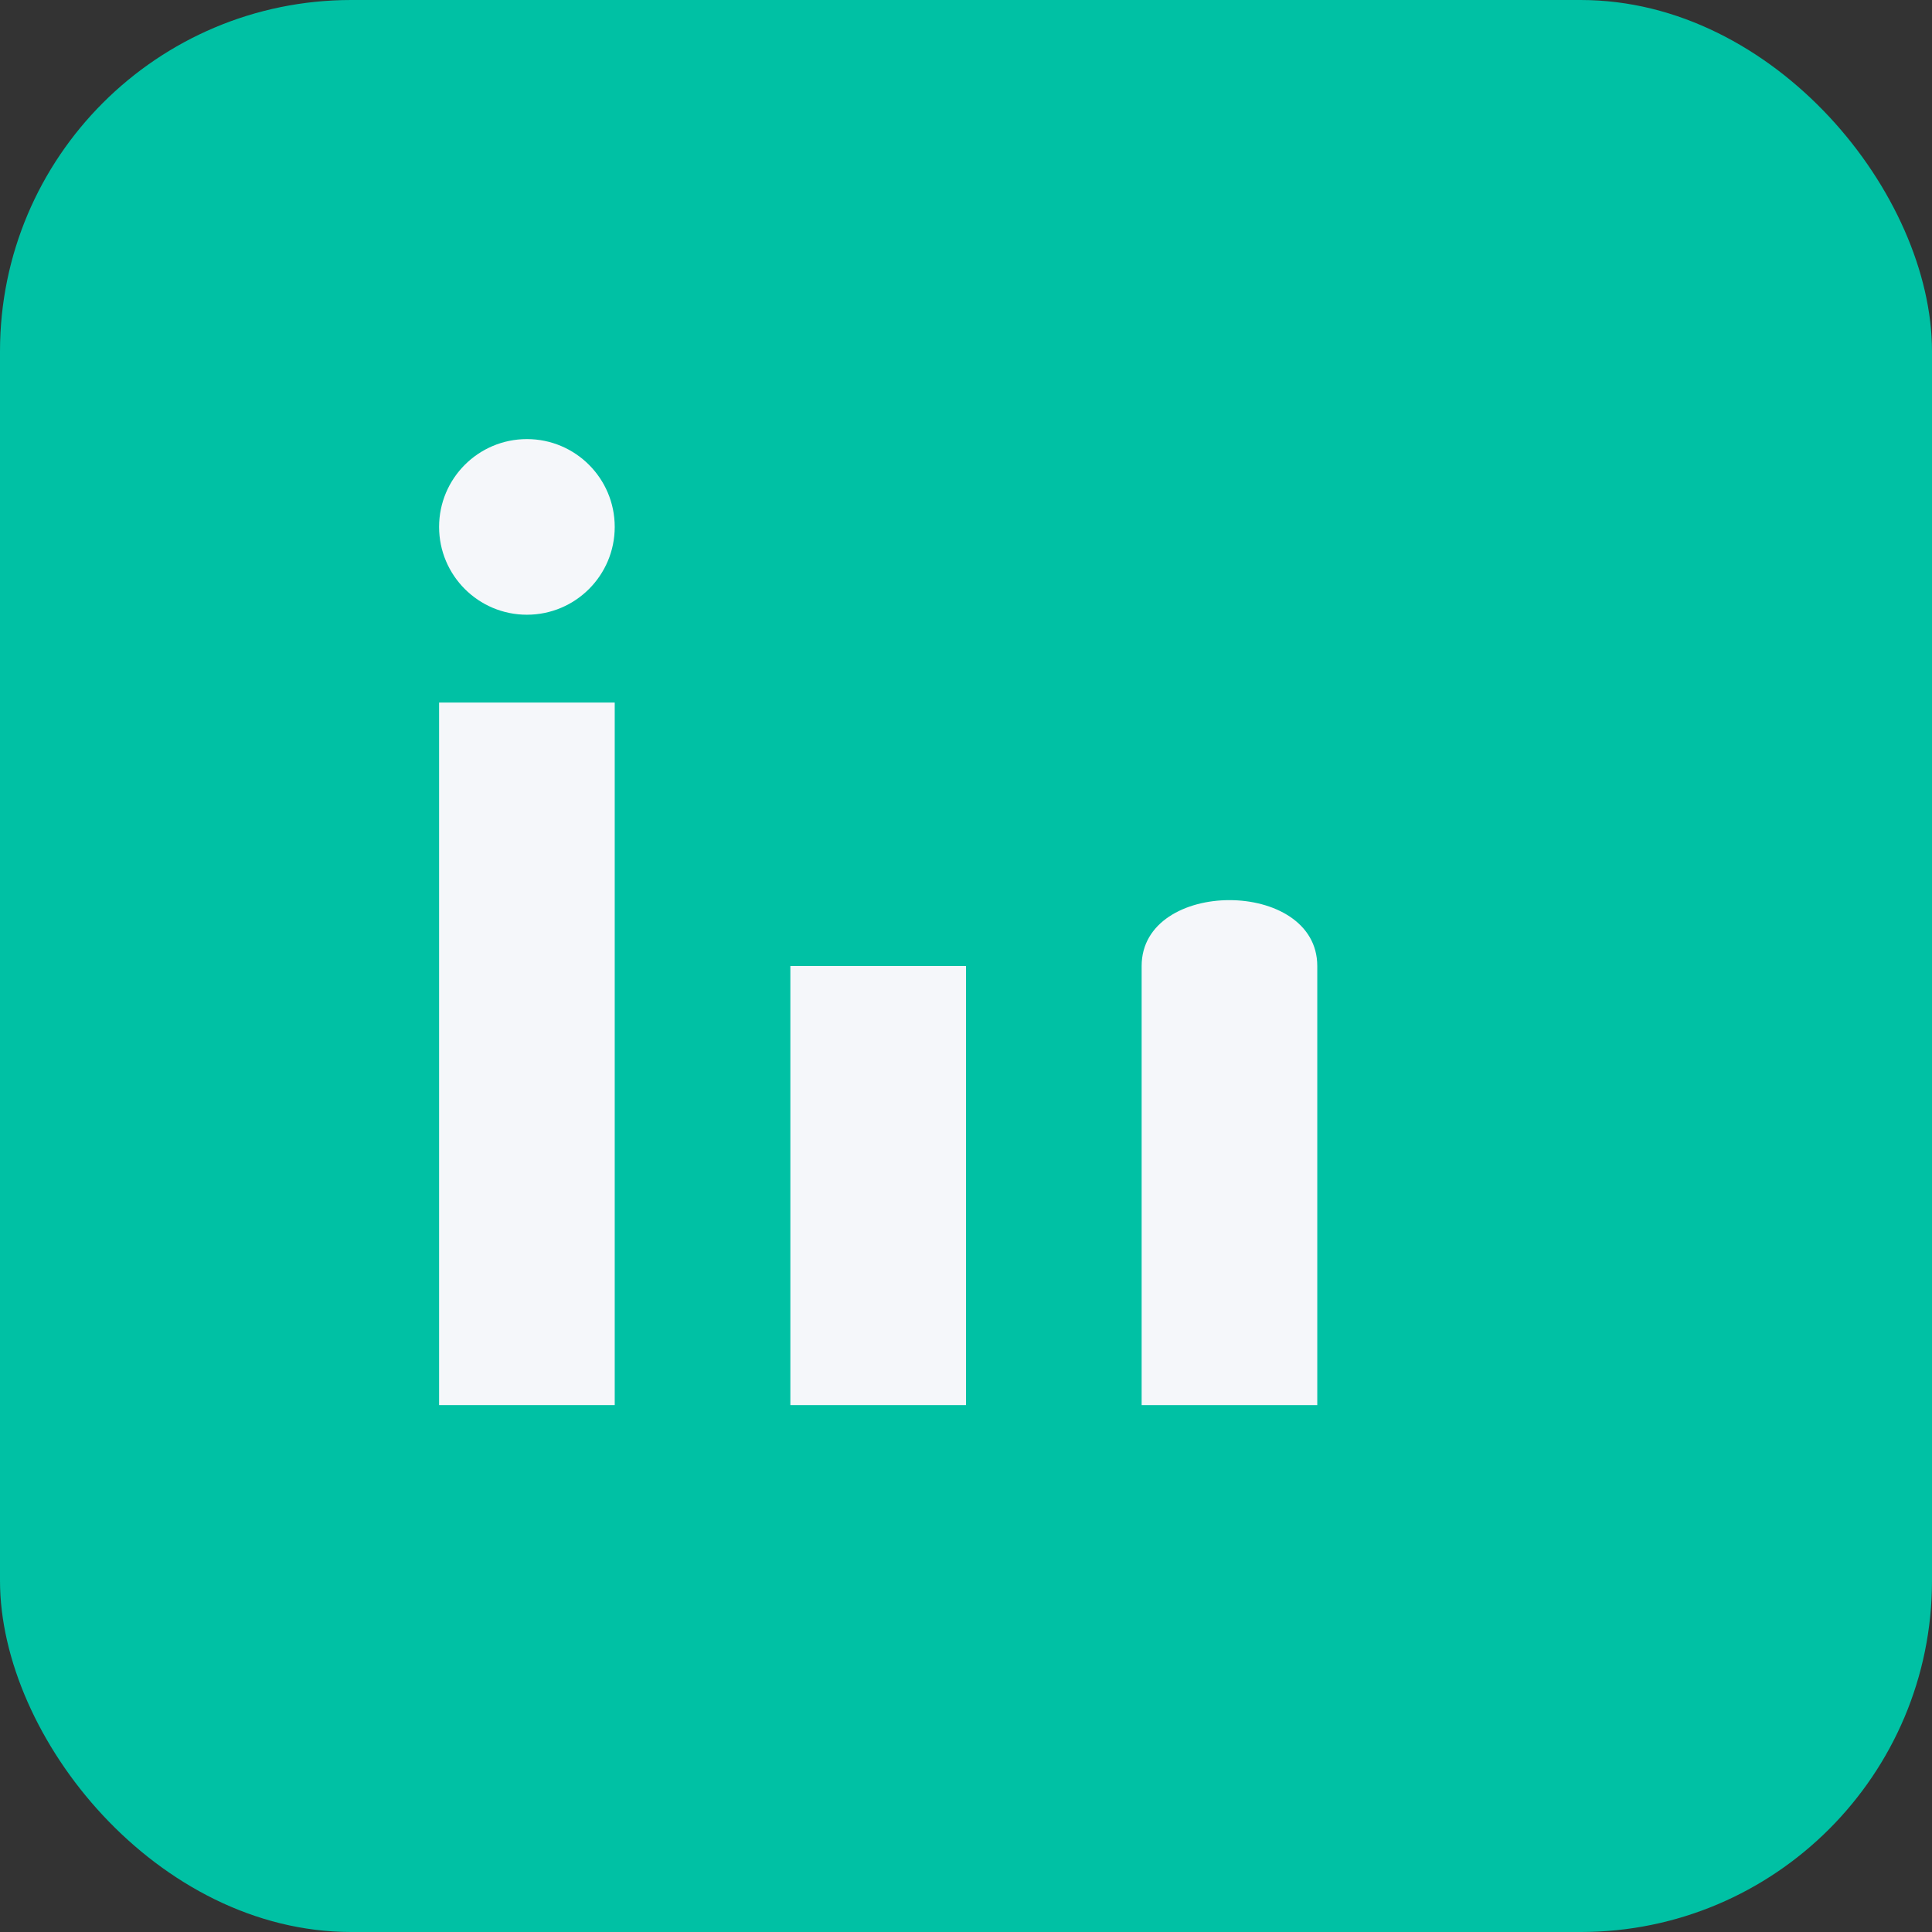
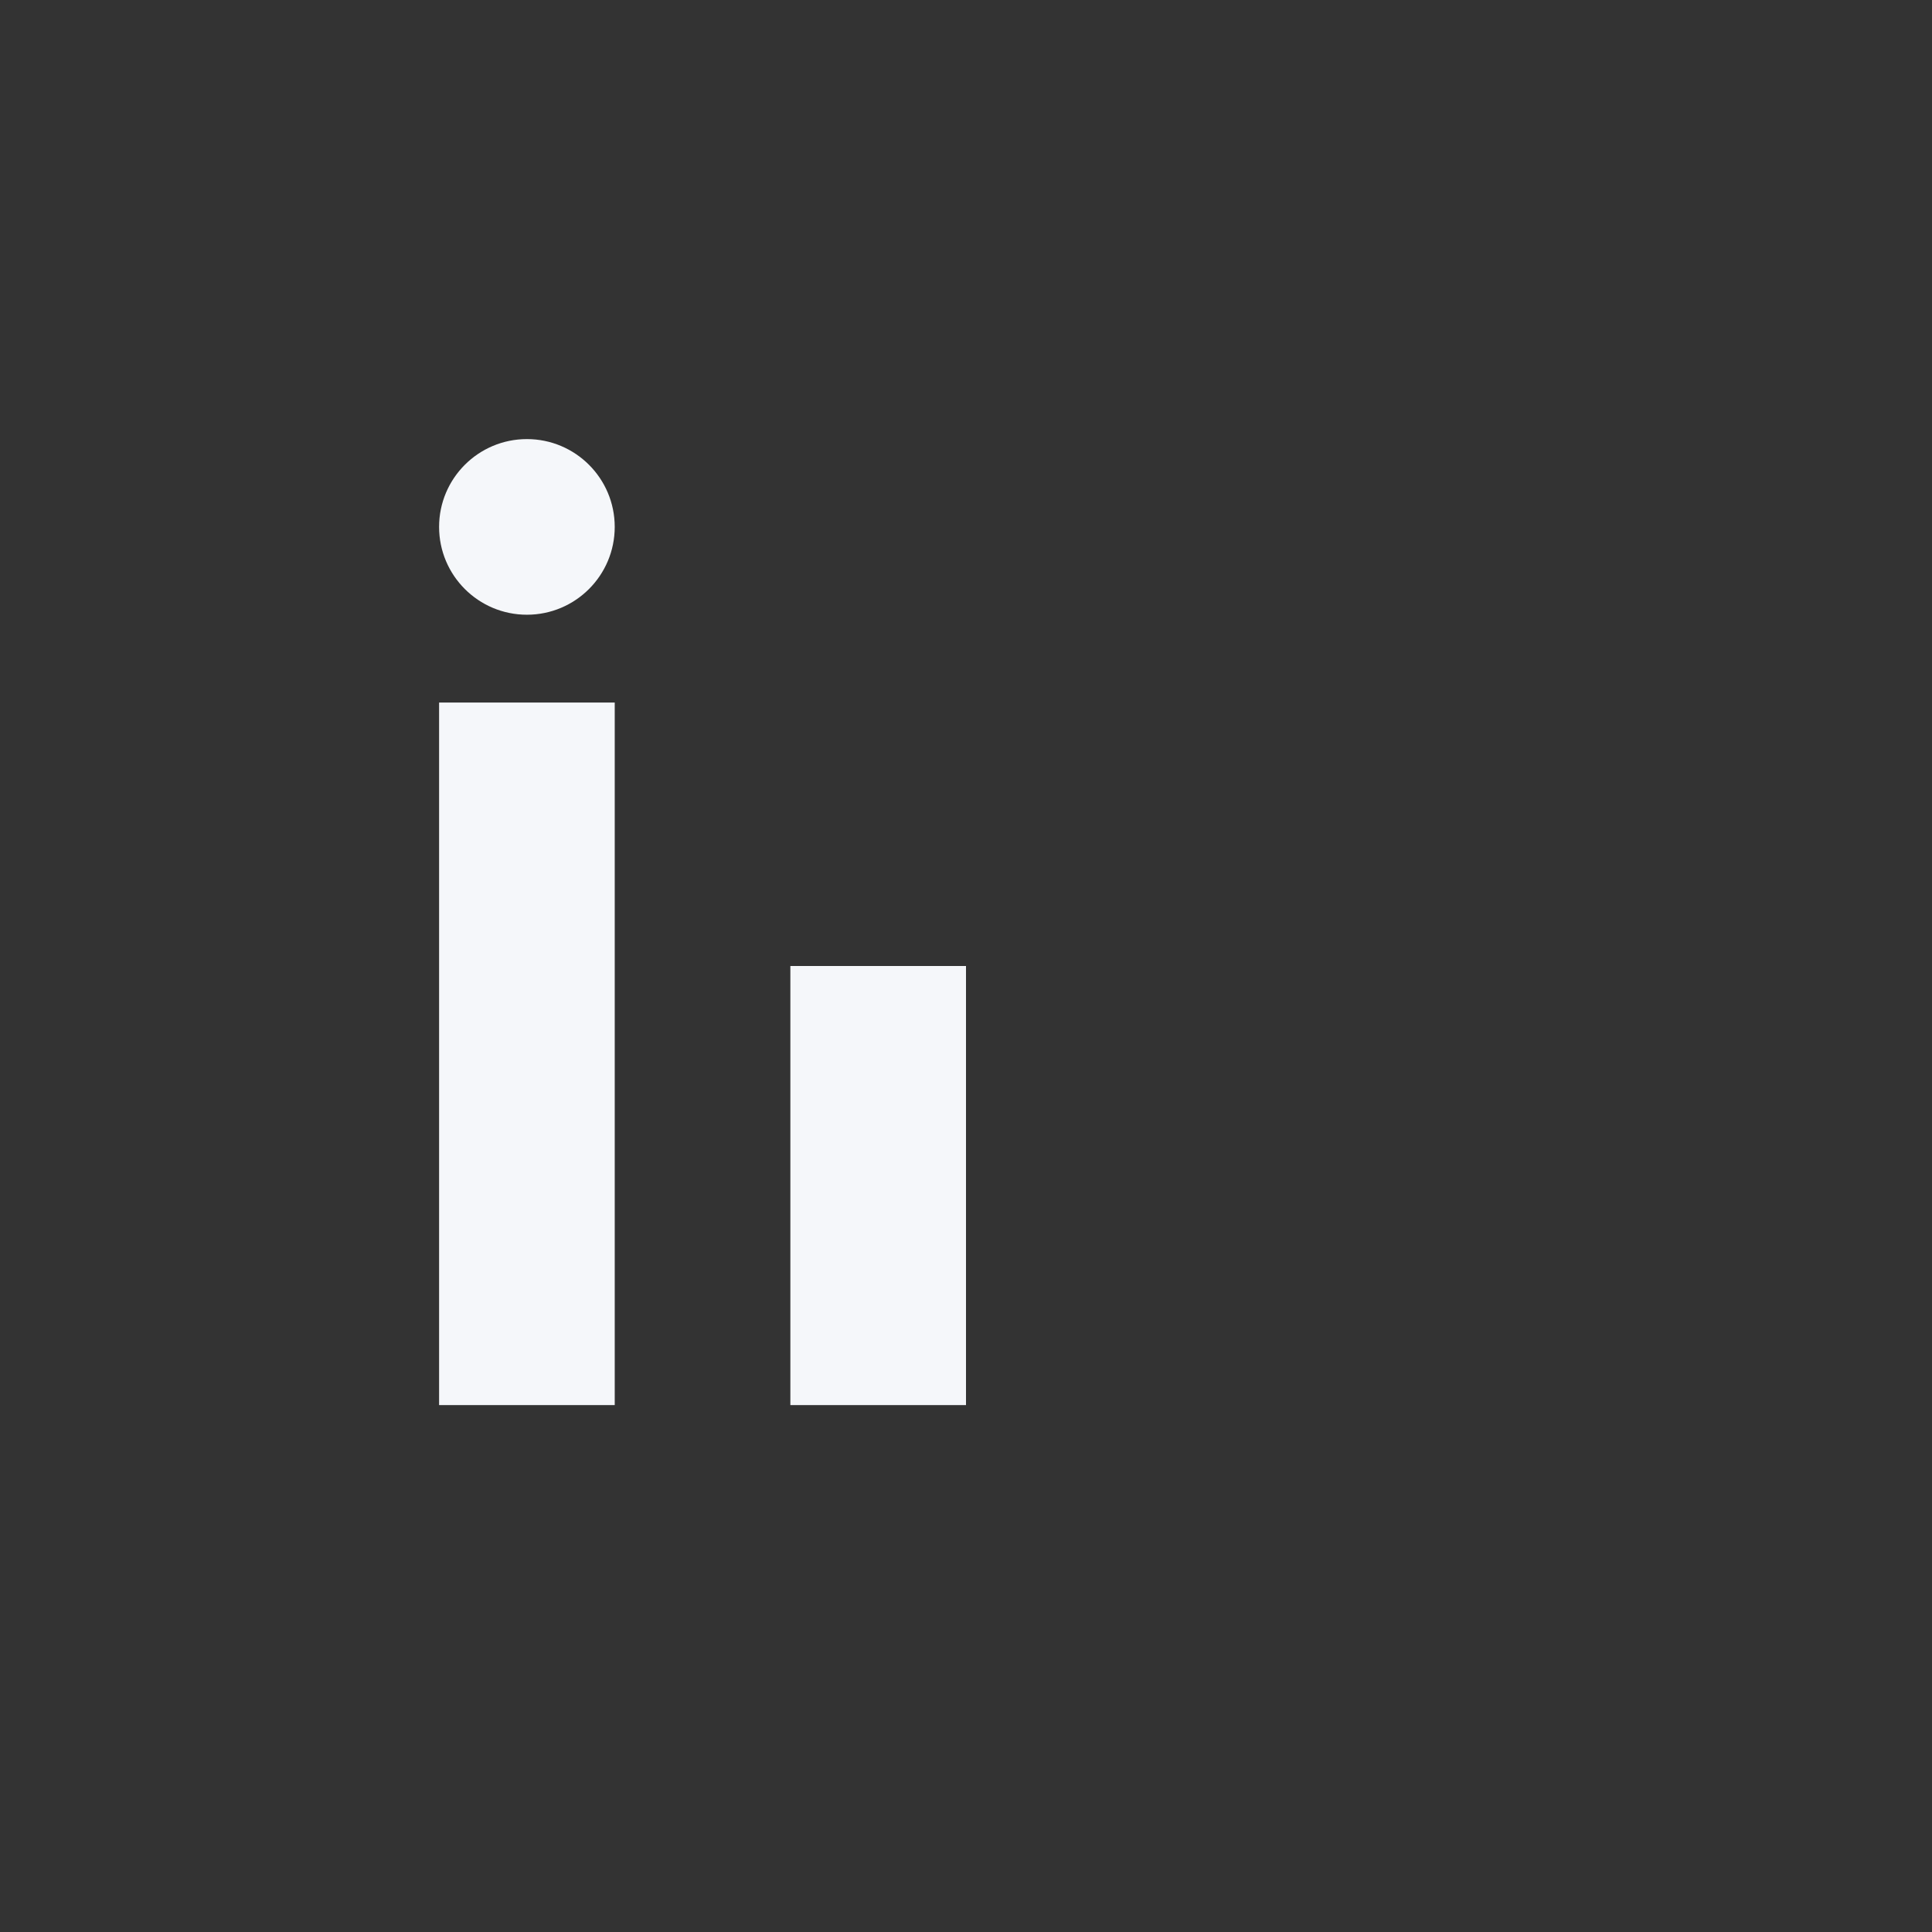
<svg xmlns="http://www.w3.org/2000/svg" width="22" height="22" viewBox="0 0 22 22">
  <rect x="0" y="0" width="22" height="22" fill="#333333" stroke="none" />
-   <rect width="22" height="22" rx="4" fill="#00C1A4" />
  <rect x="5" y="8" width="2" height="8" fill="#F5F7FA" />
  <circle cx="6" cy="6" r="1" fill="#F5F7FA" />
  <rect x="9" y="11" width="2" height="5" fill="#F5F7FA" />
-   <path d="M13 11c0-1 2-1 2 0v5h-2z" fill="#F5F7FA" />
</svg>